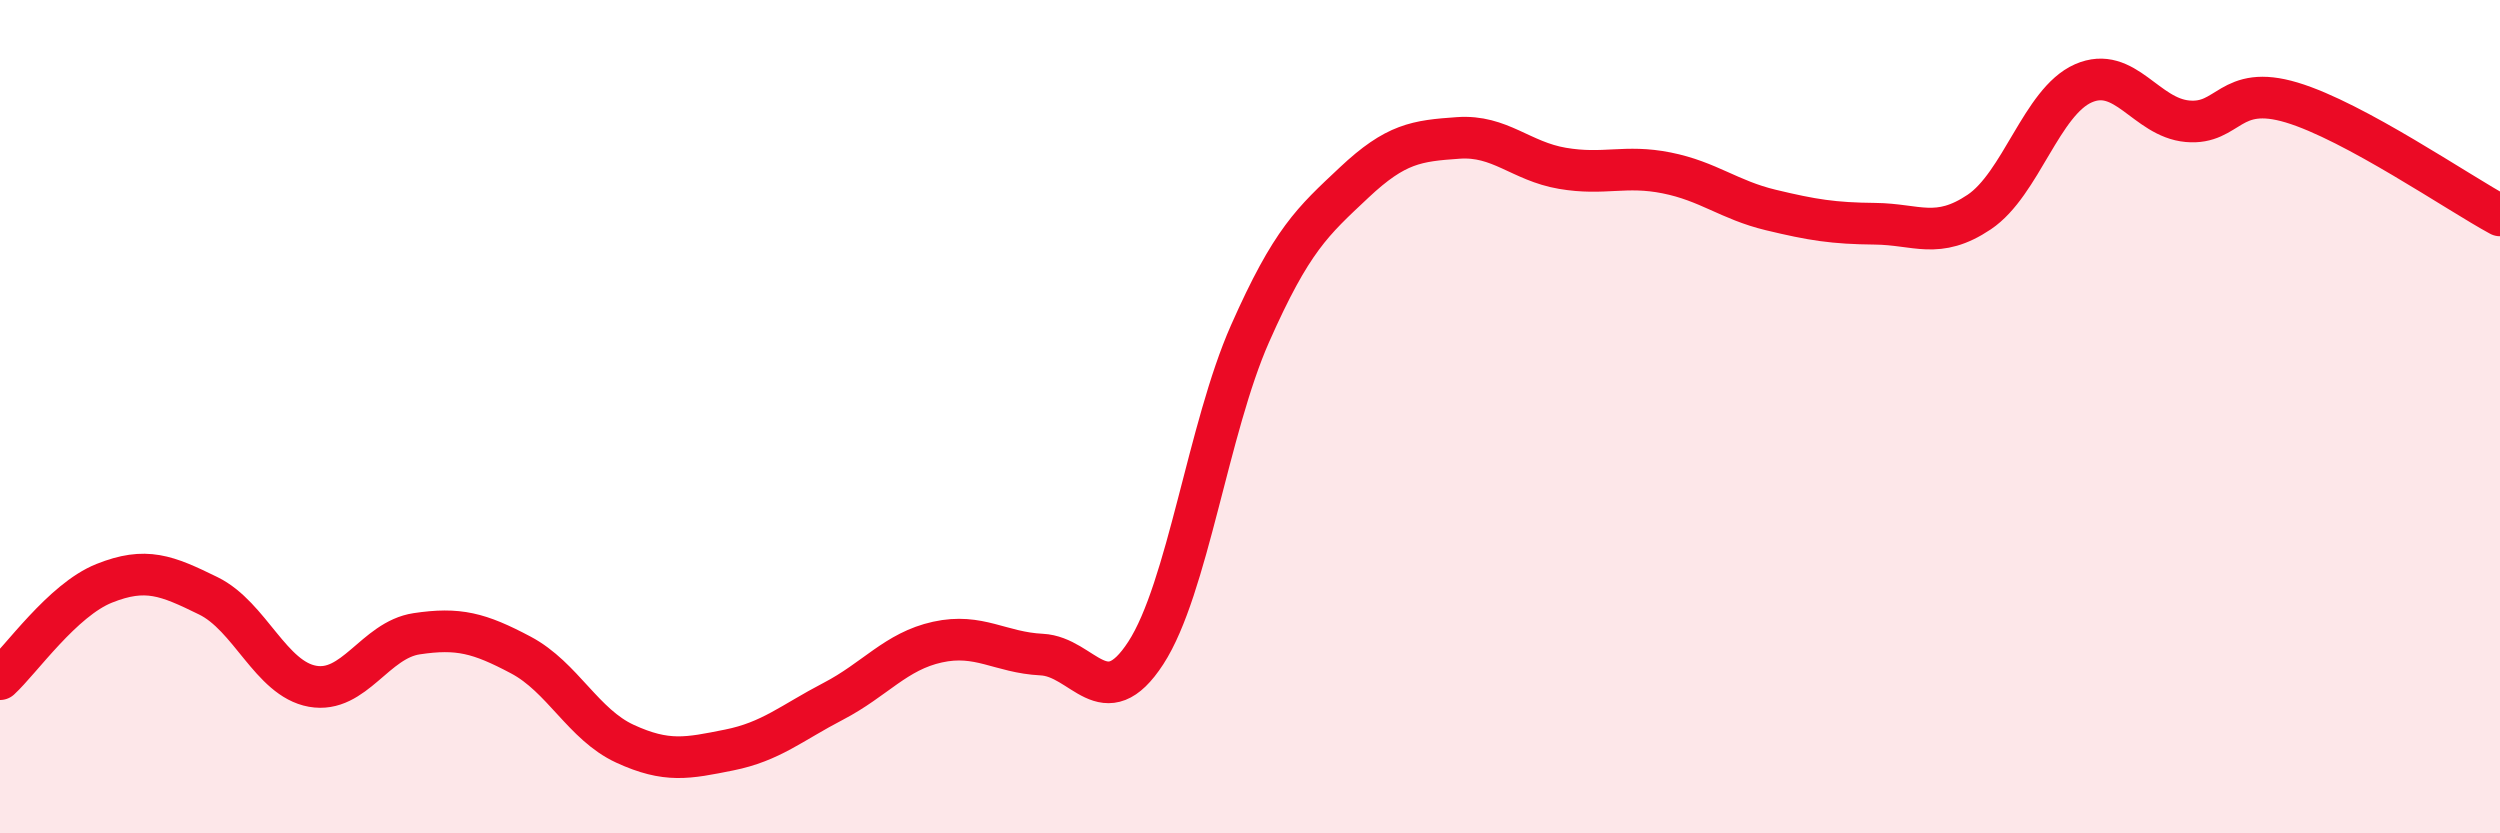
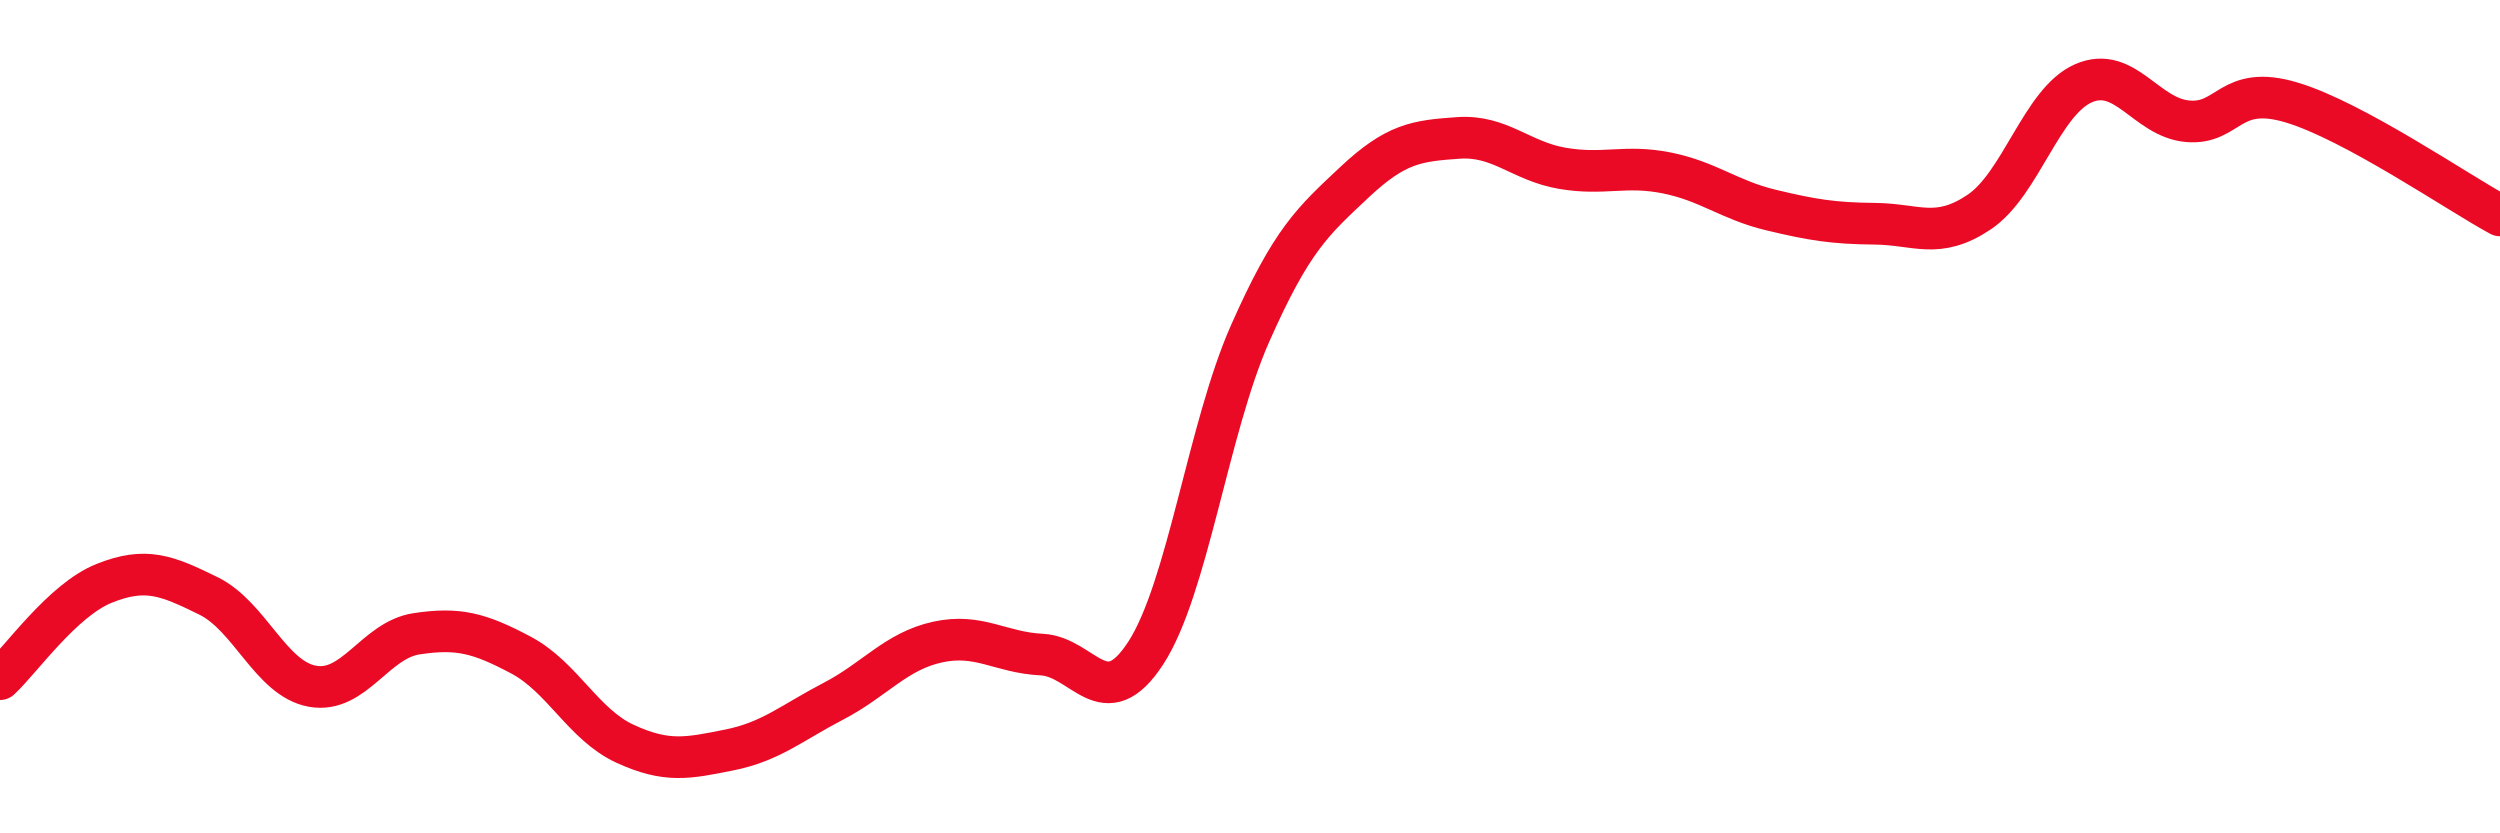
<svg xmlns="http://www.w3.org/2000/svg" width="60" height="20" viewBox="0 0 60 20">
-   <path d="M 0,16.3 C 0.5,15.84 1.5,14.4 2.5,14 C 3.5,13.6 4,13.81 5,14.3 C 6,14.79 6.5,16.29 7.5,16.47 C 8.5,16.65 9,15.36 10,15.21 C 11,15.06 11.5,15.19 12.5,15.72 C 13.5,16.25 14,17.39 15,17.85 C 16,18.31 16.5,18.2 17.5,18 C 18.5,17.8 19,17.35 20,16.83 C 21,16.31 21.5,15.63 22.5,15.41 C 23.5,15.19 24,15.66 25,15.71 C 26,15.76 26.5,17.21 27.5,15.67 C 28.5,14.13 29,10.27 30,8.01 C 31,5.75 31.5,5.32 32.5,4.38 C 33.5,3.44 34,3.38 35,3.31 C 36,3.24 36.5,3.87 37.5,4.04 C 38.5,4.21 39,3.95 40,4.15 C 41,4.35 41.5,4.8 42.5,5.04 C 43.5,5.28 44,5.36 45,5.37 C 46,5.38 46.5,5.76 47.5,5.09 C 48.5,4.42 49,2.44 50,2 C 51,1.56 51.5,2.82 52.5,2.91 C 53.5,3 53.5,2.01 55,2.46 C 56.5,2.91 59,4.63 60,5.17L60 20L0 20Z" fill="#EB0A25" opacity="0.1" stroke-linecap="round" stroke-linejoin="round" />
  <path d="M 0,16.3 C 0.5,15.84 1.5,14.4 2.5,14 C 3.5,13.6 4,13.81 5,14.3 C 6,14.79 6.5,16.29 7.5,16.47 C 8.5,16.65 9,15.36 10,15.21 C 11,15.06 11.5,15.19 12.5,15.72 C 13.5,16.25 14,17.39 15,17.85 C 16,18.31 16.5,18.2 17.5,18 C 18.5,17.8 19,17.35 20,16.83 C 21,16.31 21.5,15.63 22.5,15.41 C 23.5,15.19 24,15.66 25,15.71 C 26,15.76 26.5,17.21 27.5,15.67 C 28.5,14.13 29,10.27 30,8.01 C 31,5.75 31.5,5.32 32.5,4.38 C 33.5,3.44 34,3.38 35,3.31 C 36,3.24 36.5,3.87 37.5,4.04 C 38.5,4.21 39,3.95 40,4.15 C 41,4.35 41.5,4.8 42.5,5.04 C 43.5,5.28 44,5.36 45,5.37 C 46,5.38 46.5,5.76 47.5,5.09 C 48.5,4.42 49,2.44 50,2 C 51,1.56 51.5,2.82 52.5,2.91 C 53.5,3 53.5,2.01 55,2.46 C 56.5,2.91 59,4.63 60,5.17" stroke="#EB0A25" stroke-width="1" fill="none" stroke-linecap="round" stroke-linejoin="round" />
</svg>